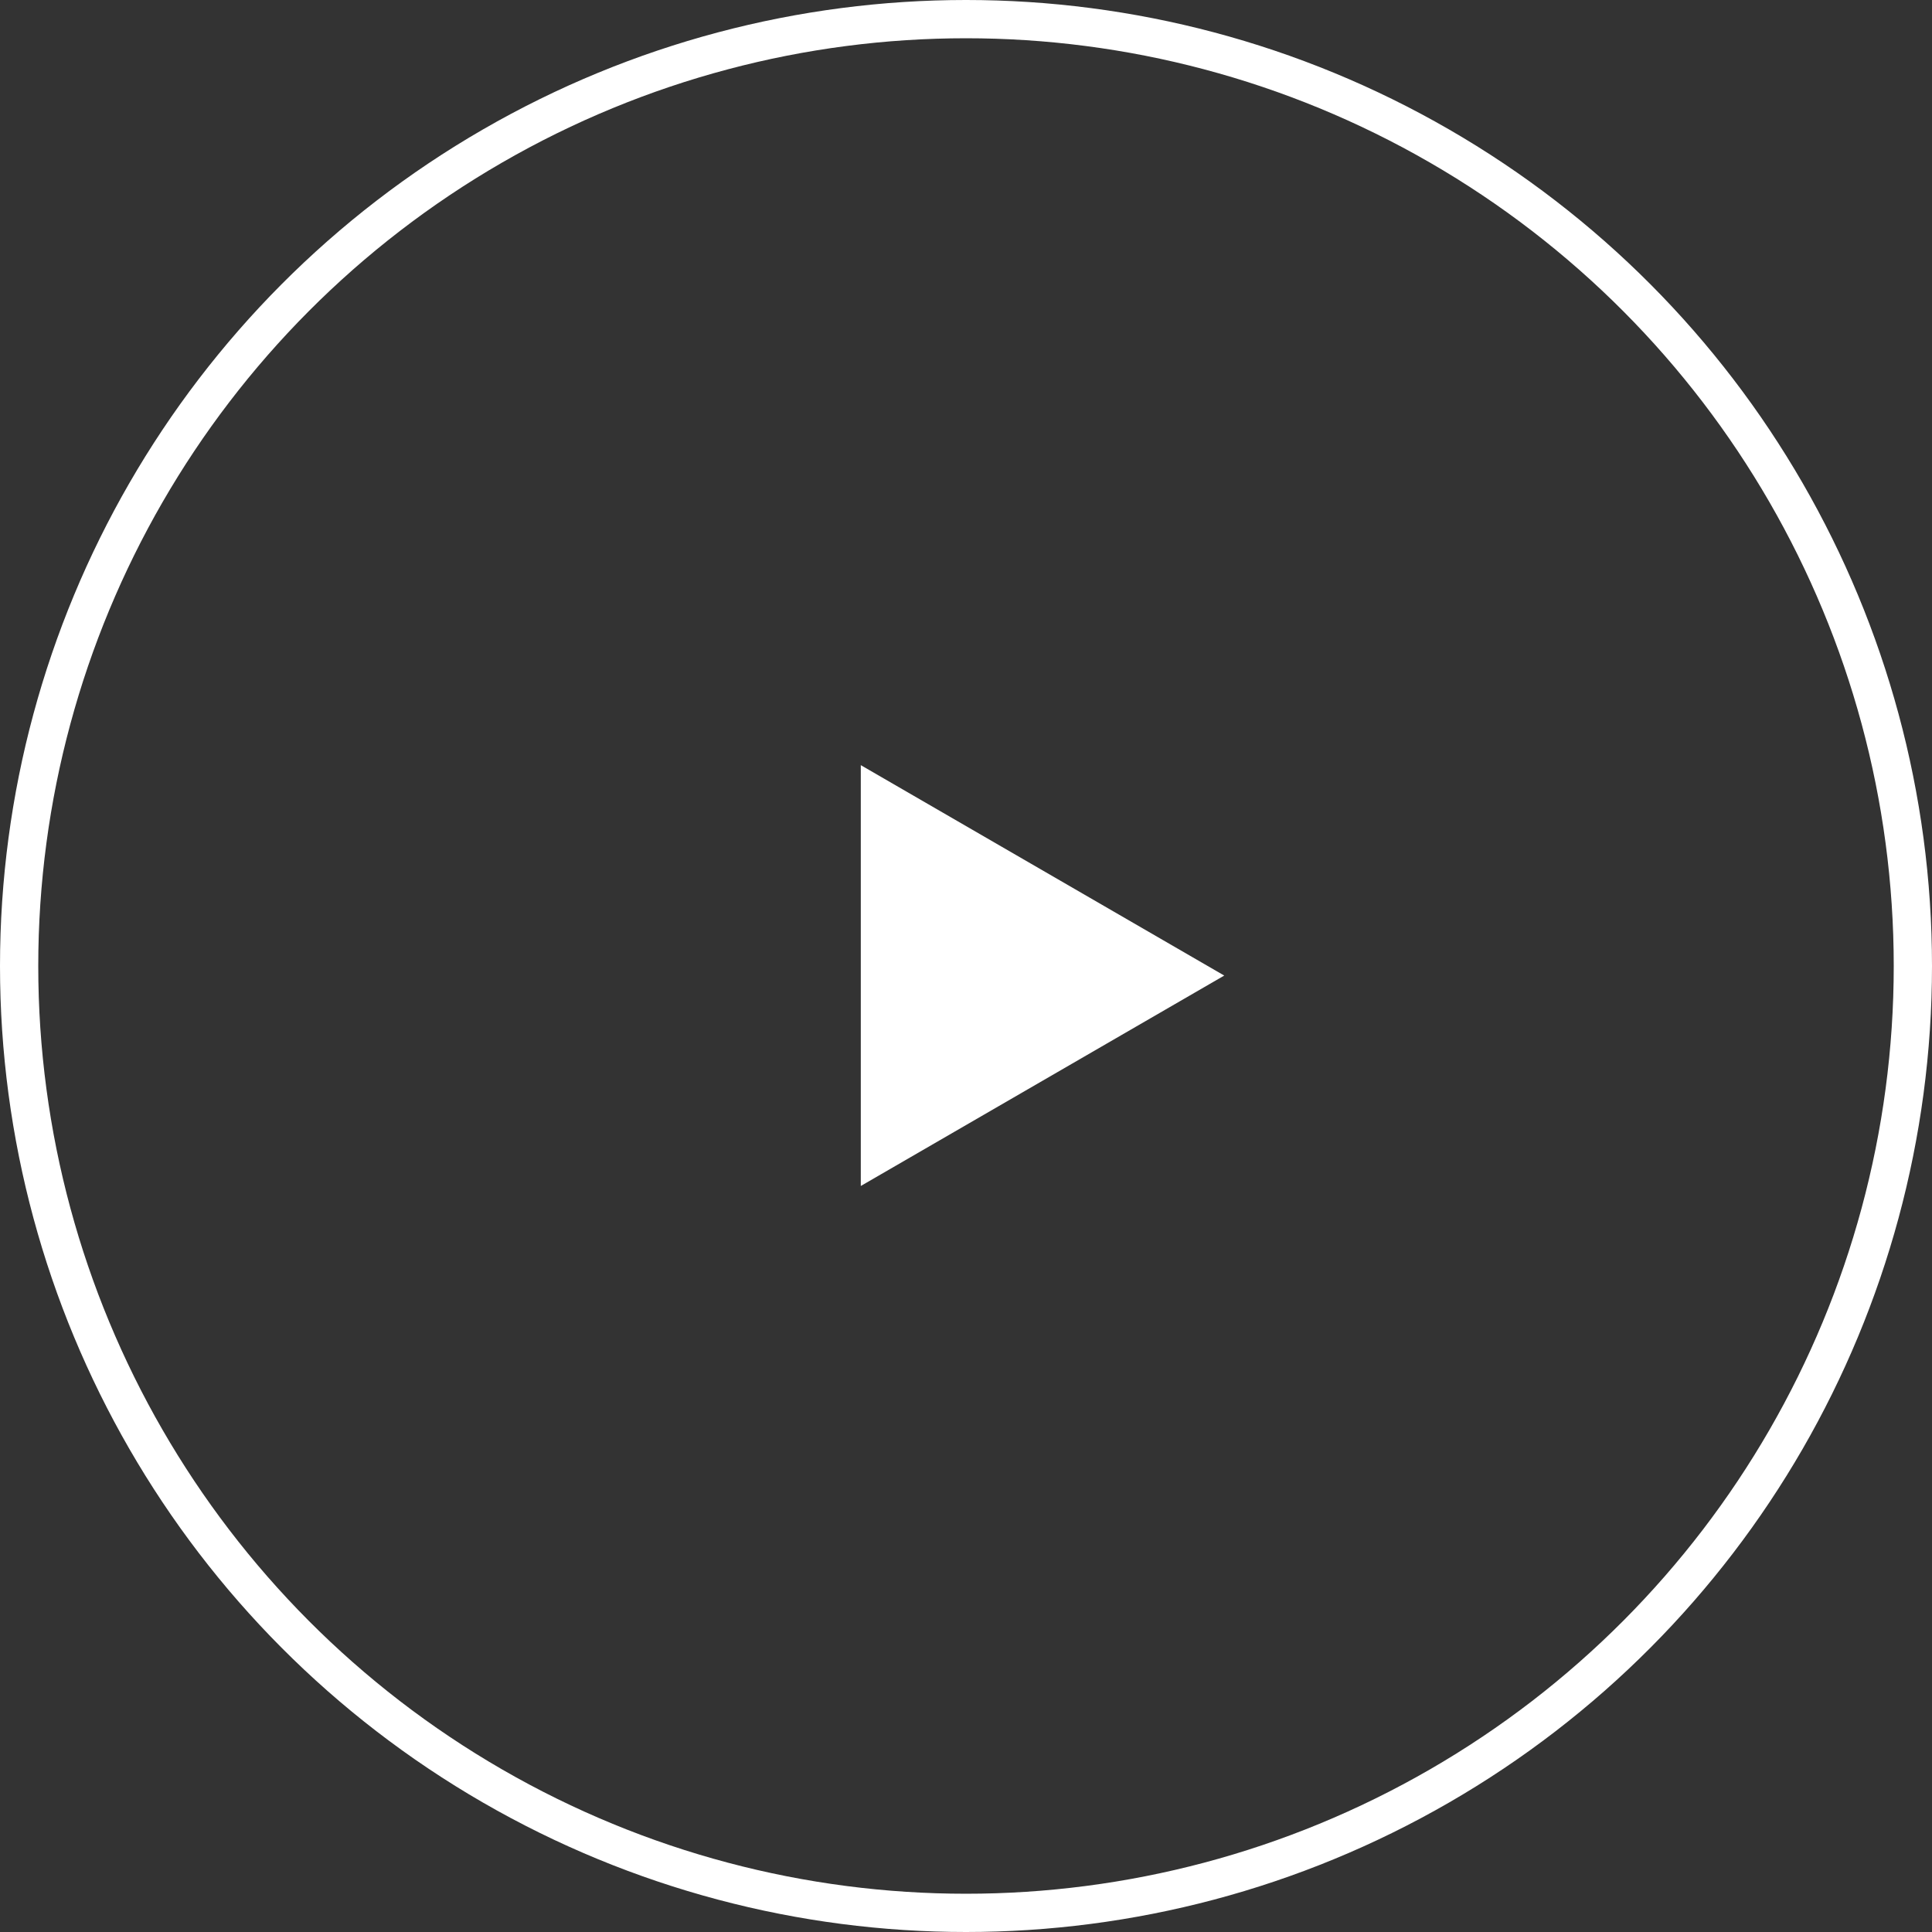
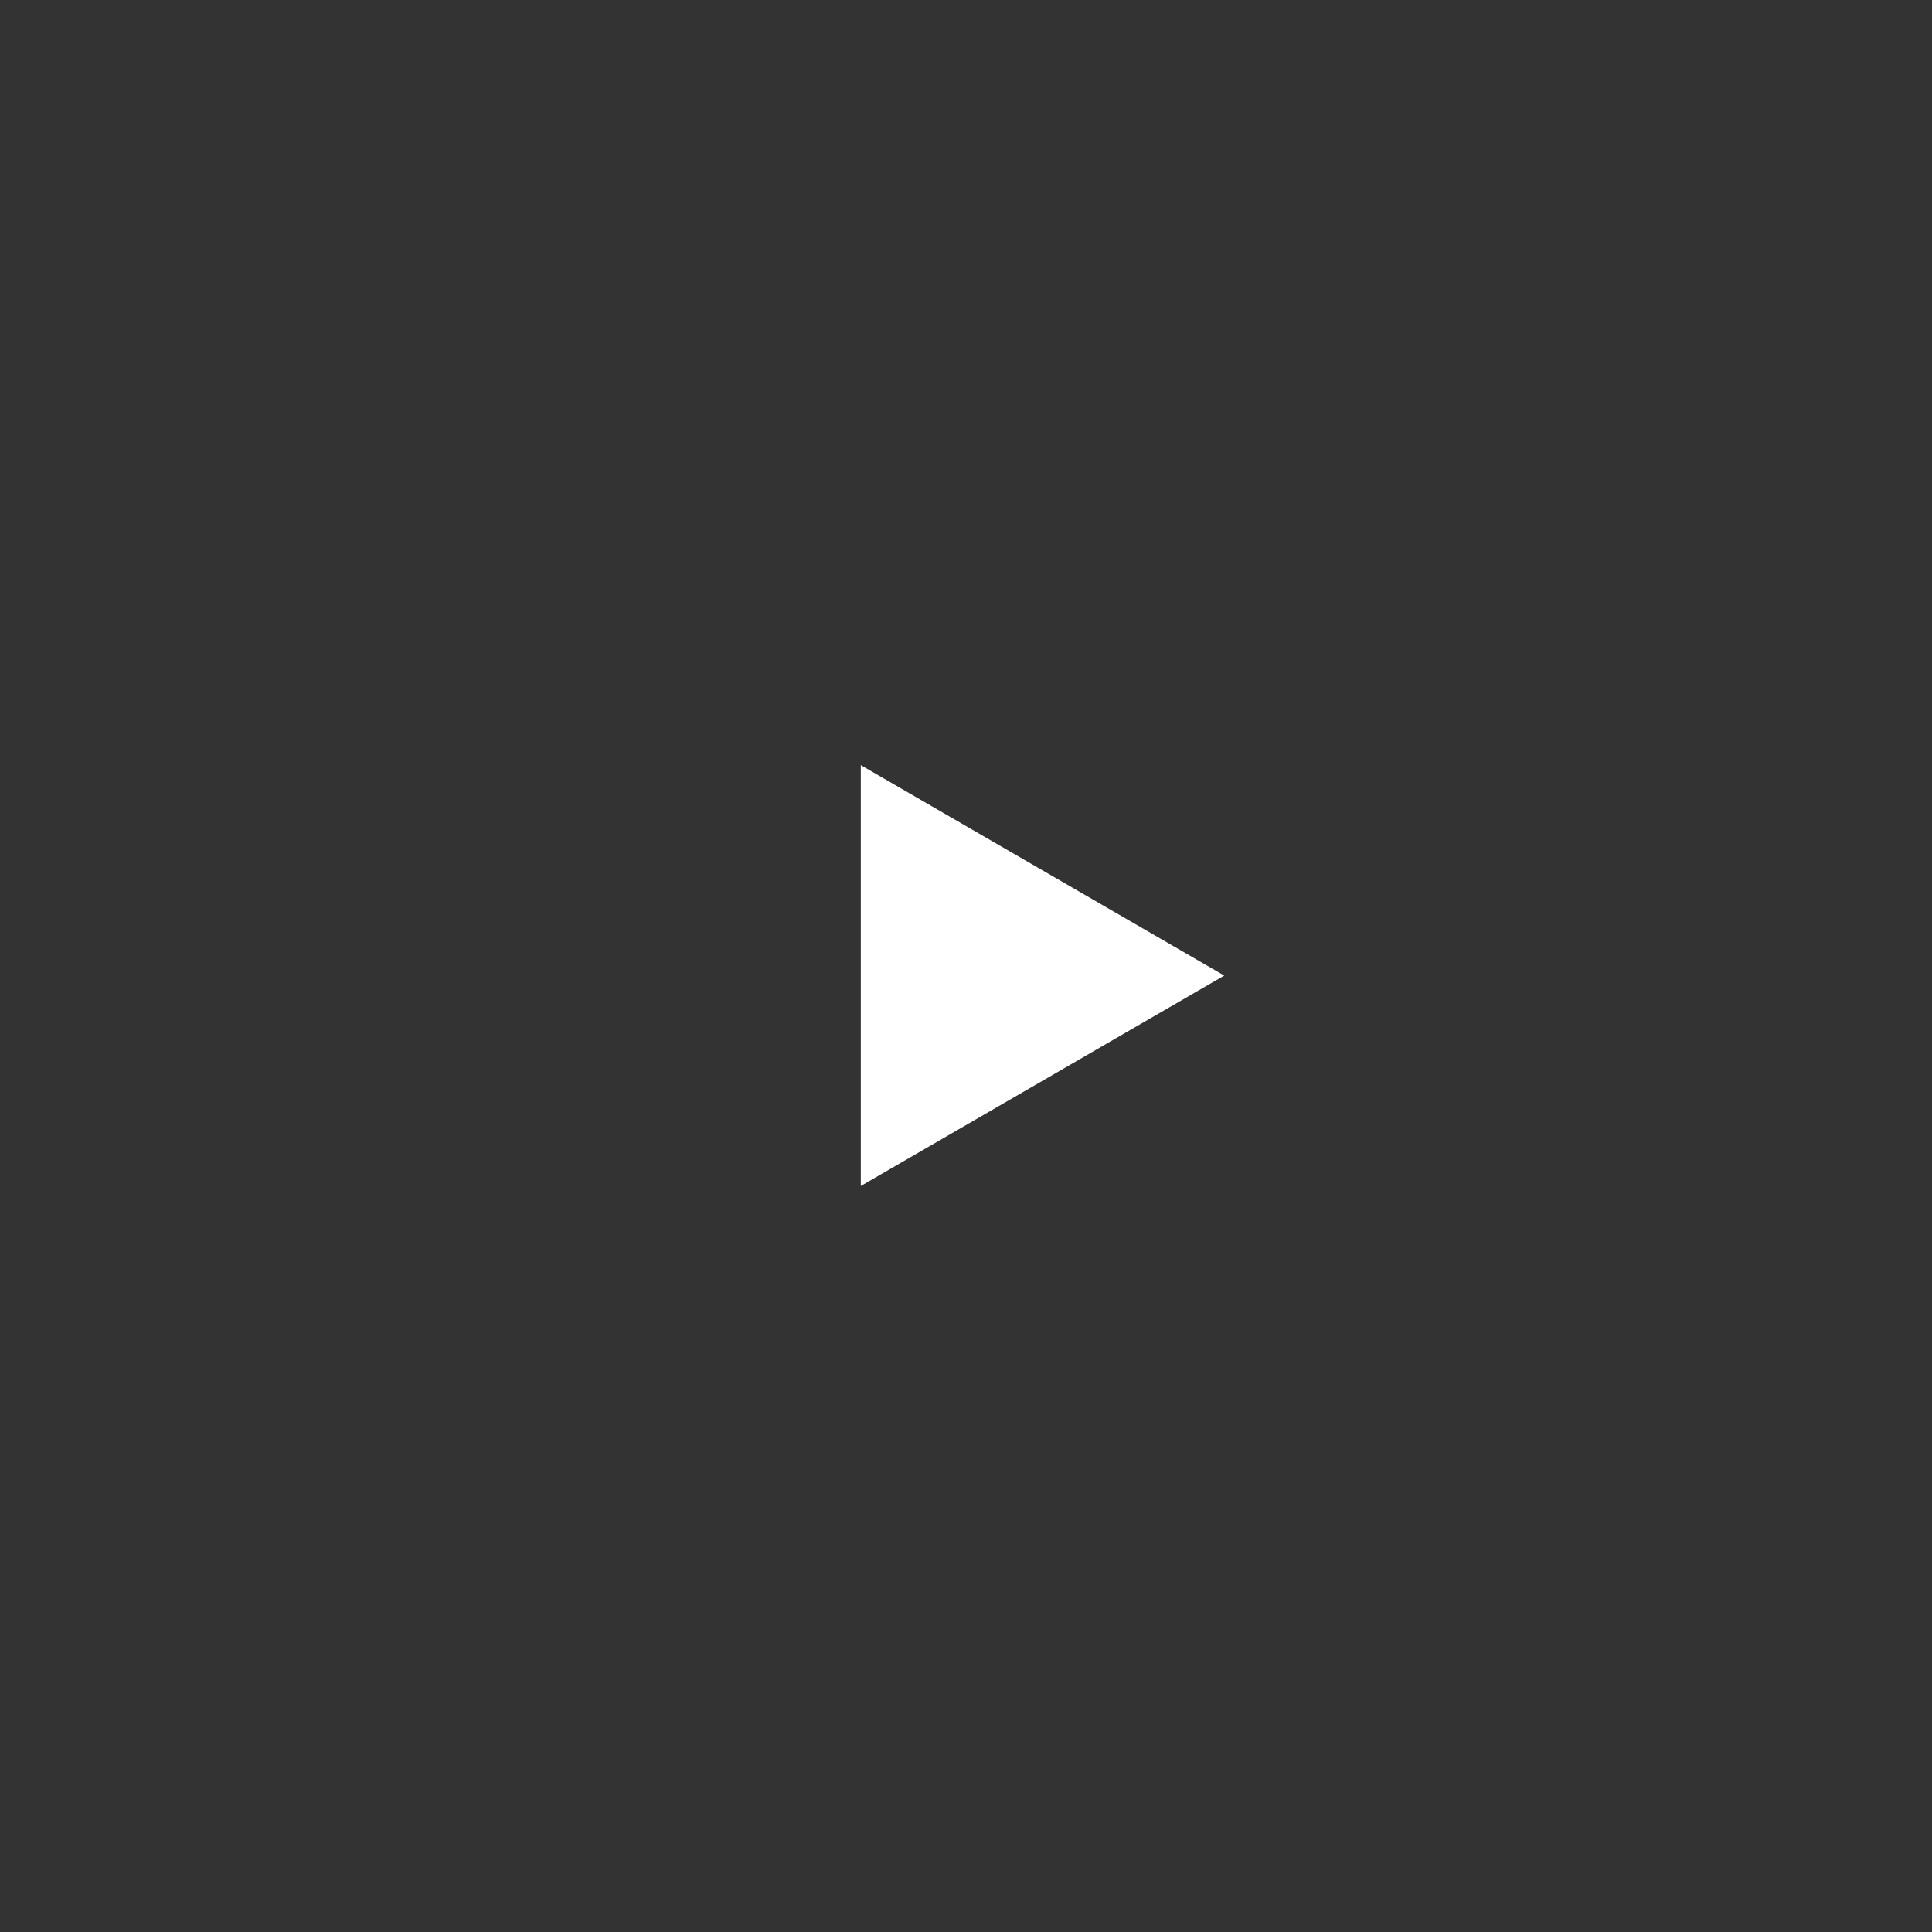
<svg xmlns="http://www.w3.org/2000/svg" width="101" height="101" viewBox="0 0 101 101">
  <rect x="0" y="0" width="101" height="101" fill="#333333" stroke="none" />
  <g id="Grupo_8903" data-name="Grupo 8903" transform="translate(-454 -1304)">
    <g id="Elipse_32" data-name="Elipse 32" transform="translate(454 1304)" fill="none" stroke="#fff" stroke-width="2">
-       <circle cx="50.5" cy="50.5" r="50.5" stroke="none" />
-       <circle cx="50.5" cy="50.5" r="49.5" fill="none" />
-     </g>
+       </g>
    <path id="Polígono_4" data-name="Polígono 4" d="M11,0,22,19H0Z" transform="translate(518 1344) rotate(90)" fill="#fff" />
  </g>
</svg>